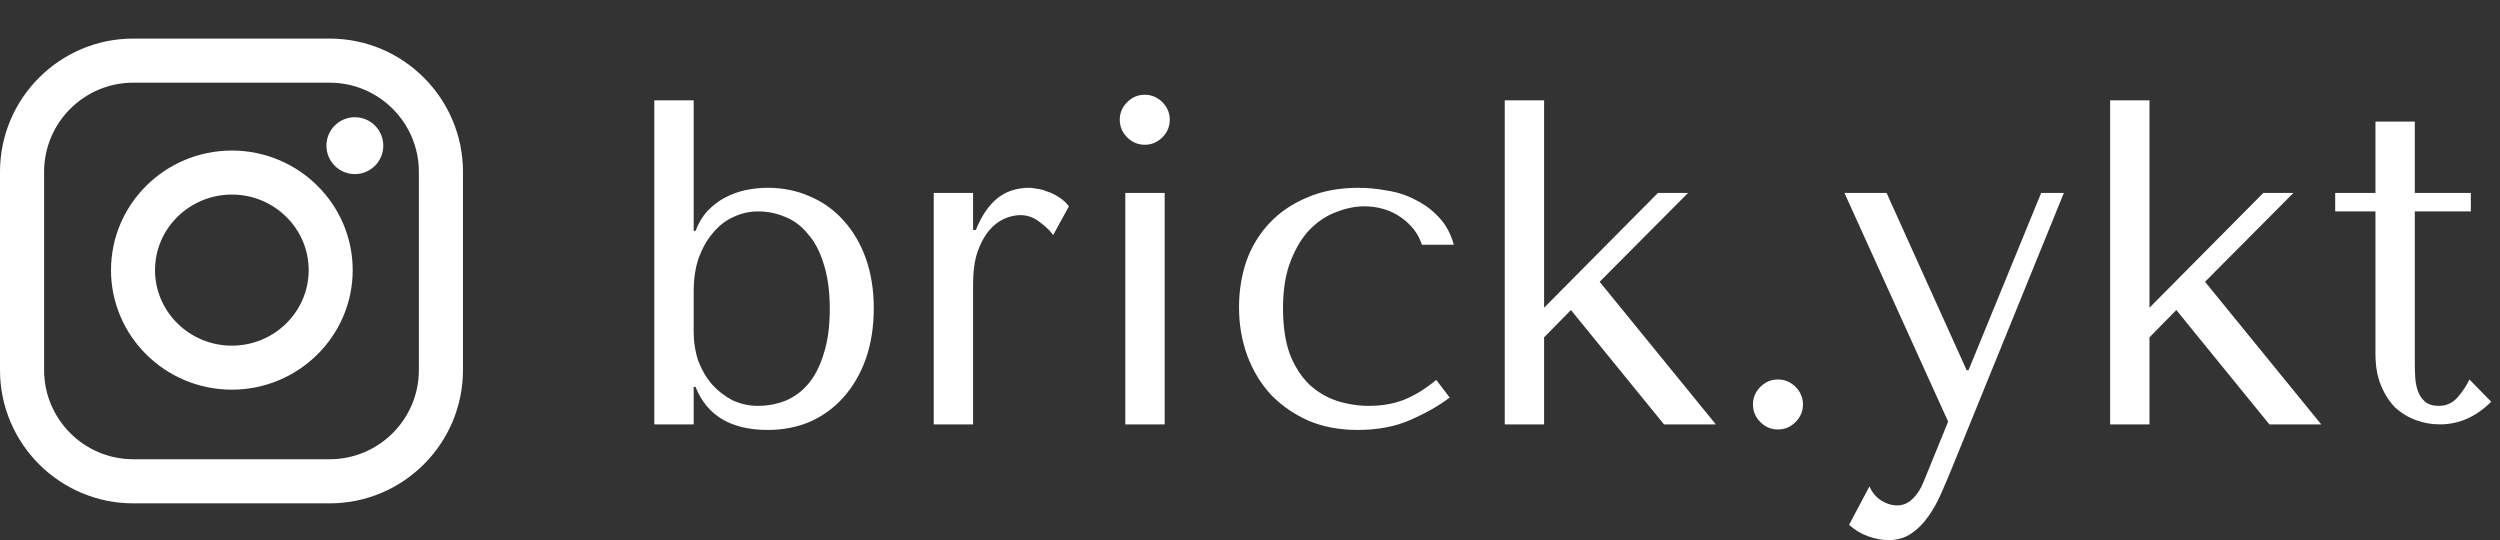
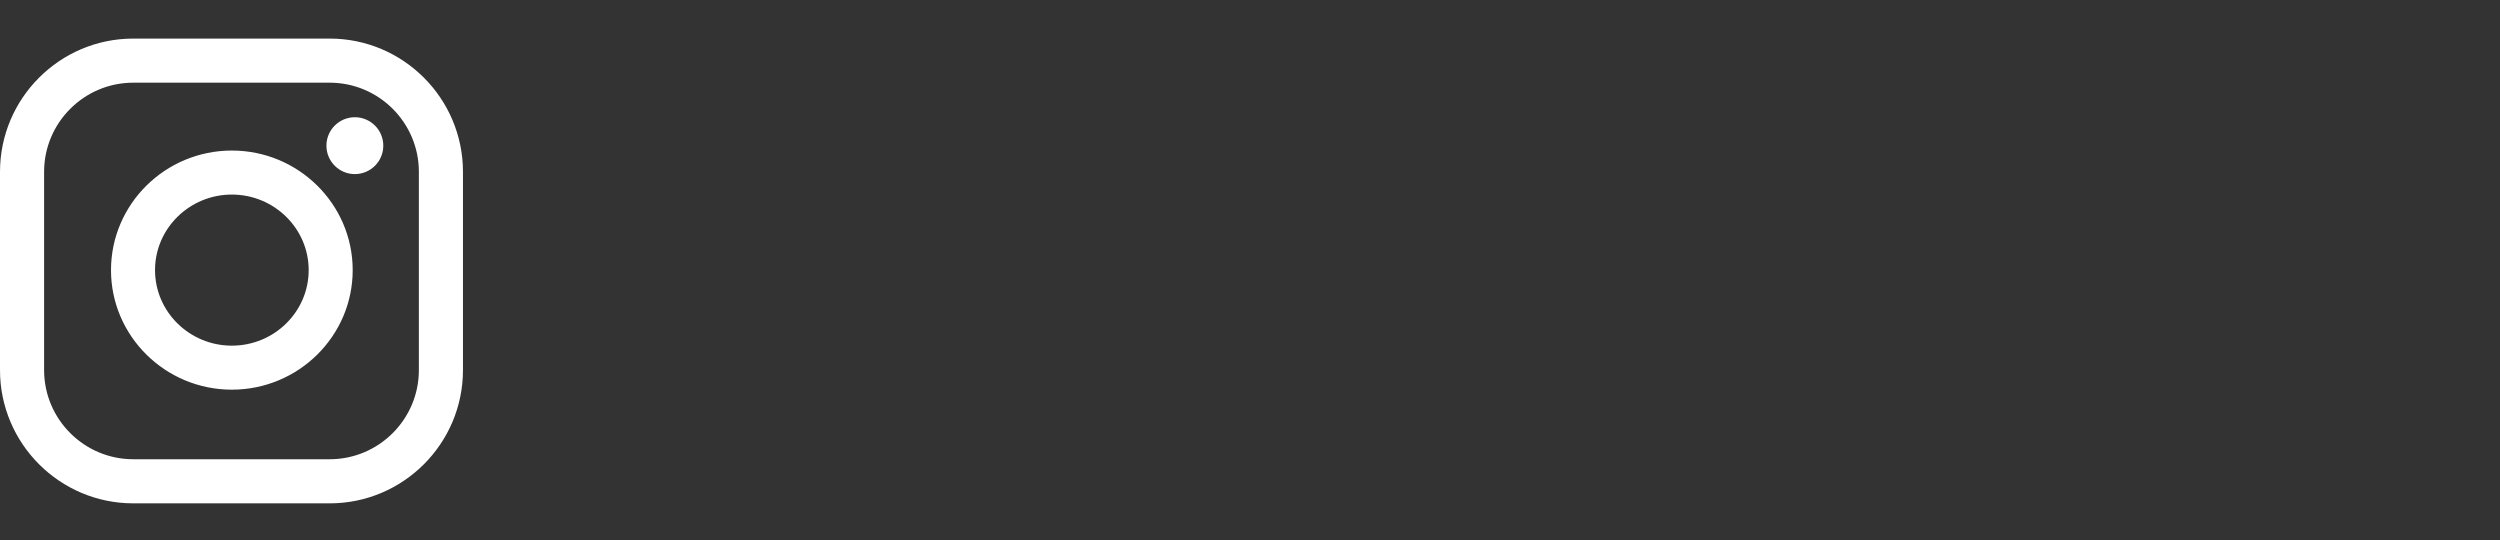
<svg xmlns="http://www.w3.org/2000/svg" width="324" height="70" viewBox="0 0 324 70" fill="none">
  <rect x="0" y="0" width="324" height="70" fill="#333333" stroke="none" />
-   <path d="M84.8 13H89.9V29.92H90.14C90.54 28.88 91.06 28.02 91.7 27.34C92.38 26.62 93.14 26.04 93.98 25.6C94.82 25.16 95.7 24.84 96.62 24.64C97.58 24.44 98.54 24.34 99.5 24.34C101.5 24.34 103.34 24.72 105.02 25.48C106.7 26.2 108.14 27.24 109.34 28.6C110.58 29.96 111.54 31.6 112.22 33.52C112.9 35.44 113.24 37.58 113.24 39.94C113.24 42.34 112.9 44.52 112.22 46.48C111.54 48.4 110.58 50.06 109.34 51.46C108.14 52.82 106.7 53.88 105.02 54.64C103.34 55.36 101.5 55.72 99.5 55.72C94.74 55.72 91.62 53.86 90.14 50.14H89.9V55H84.8V13ZM89.9 43C89.9 44.32 90.1 45.58 90.5 46.78C90.94 47.94 91.54 48.96 92.3 49.84C93.06 50.68 93.94 51.36 94.94 51.88C95.98 52.36 97.08 52.6 98.24 52.6C99.48 52.6 100.66 52.38 101.78 51.94C102.94 51.46 103.94 50.72 104.78 49.72C105.62 48.72 106.28 47.42 106.76 45.82C107.28 44.22 107.54 42.3 107.54 40.06C107.54 37.78 107.28 35.84 106.76 34.24C106.28 32.64 105.6 31.34 104.72 30.34C103.88 29.3 102.9 28.56 101.78 28.12C100.66 27.64 99.48 27.4 98.24 27.4C97.12 27.4 96.06 27.64 95.06 28.12C94.06 28.56 93.18 29.24 92.42 30.16C91.66 31.04 91.04 32.12 90.56 33.4C90.12 34.68 89.9 36.14 89.9 37.78V43ZM121.011 25V55H126.111V36.88C126.111 35.24 126.291 33.86 126.651 32.74C127.051 31.58 127.551 30.64 128.151 29.92C128.751 29.2 129.411 28.68 130.131 28.36C130.851 28.04 131.551 27.88 132.231 27.88C133.151 27.88 133.991 28.18 134.751 28.78C135.551 29.38 136.131 29.94 136.491 30.46L138.531 26.74C138.171 26.26 137.731 25.86 137.211 25.54C136.731 25.22 136.231 24.98 135.711 24.82C135.231 24.62 134.771 24.5 134.331 24.46C133.931 24.38 133.631 24.34 133.431 24.34C131.751 24.34 130.351 24.8 129.231 25.72C128.111 26.64 127.191 28 126.471 29.8H126.111V25H121.011ZM145.841 25V55H150.941V25H145.841ZM145.121 15.52C145.121 16.4 145.441 17.16 146.081 17.8C146.721 18.44 147.481 18.76 148.361 18.76C149.241 18.76 150.001 18.44 150.641 17.8C151.281 17.16 151.601 16.4 151.601 15.52C151.601 14.64 151.281 13.88 150.641 13.24C150.001 12.6 149.241 12.28 148.361 12.28C147.481 12.28 146.721 12.6 146.081 13.24C145.441 13.88 145.121 14.64 145.121 15.52ZM177.438 52.6C175.998 52.6 174.598 52.38 173.238 51.94C171.918 51.5 170.738 50.8 169.698 49.84C168.658 48.84 167.818 47.54 167.178 45.94C166.578 44.3 166.278 42.3 166.278 39.94C166.278 37.5 166.618 35.44 167.298 33.76C167.978 32.04 168.818 30.68 169.818 29.68C170.858 28.64 171.998 27.9 173.238 27.46C174.478 26.98 175.658 26.74 176.778 26.74C178.618 26.74 180.218 27.22 181.578 28.18C182.938 29.14 183.838 30.32 184.278 31.72H188.418C188.018 30.28 187.378 29.1 186.498 28.18C185.618 27.22 184.598 26.46 183.438 25.9C182.318 25.3 181.098 24.9 179.778 24.7C178.498 24.46 177.258 24.34 176.058 24.34C173.538 24.34 171.318 24.76 169.398 25.6C167.478 26.4 165.858 27.5 164.538 28.9C163.218 30.3 162.218 31.94 161.538 33.82C160.898 35.7 160.578 37.7 160.578 39.82C160.578 42.06 160.938 44.16 161.658 46.12C162.378 48.04 163.398 49.72 164.718 51.16C166.078 52.56 167.698 53.68 169.578 54.52C171.458 55.32 173.578 55.72 175.938 55.72C178.578 55.72 180.878 55.28 182.838 54.4C184.838 53.52 186.518 52.56 187.878 51.52L186.138 49.24C184.738 50.4 183.338 51.26 181.938 51.82C180.578 52.34 179.078 52.6 177.438 52.6ZM200.115 13H195.015V55H200.115V43.72L203.595 40.18L215.655 55H222.375L207.315 36.52L218.775 25H214.875L200.115 39.88V13ZM227.183 52.42C227.183 51.54 227.503 50.78 228.143 50.14C228.783 49.5 229.543 49.18 230.423 49.18C231.303 49.18 232.063 49.5 232.703 50.14C233.343 50.78 233.663 51.54 233.663 52.42C233.663 53.3 233.343 54.06 232.703 54.7C232.063 55.34 231.303 55.66 230.423 55.66C229.543 55.66 228.783 55.34 228.143 54.7C227.503 54.06 227.183 53.3 227.183 52.42ZM254.878 47.98L244.498 25H239.038L252.478 54.64L249.298 62.44C248.938 63.36 248.458 64.1 247.858 64.66C247.298 65.22 246.638 65.5 245.878 65.5C245.158 65.5 244.458 65.28 243.778 64.84C243.138 64.44 242.638 63.84 242.278 63.04L239.638 68.02C240.398 68.7 241.238 69.2 242.158 69.52C243.078 69.84 243.938 70 244.738 70C245.858 70 246.838 69.72 247.678 69.16C248.518 68.6 249.258 67.86 249.898 66.94C250.538 66.06 251.098 65.06 251.578 63.94C252.058 62.86 252.518 61.78 252.958 60.7L267.478 25H264.538L255.118 47.98H254.878ZM278.572 13H273.472V55H278.572V43.72L282.052 40.18L294.112 55H300.832L285.772 36.52L297.232 25H293.332L278.572 39.88V13ZM302.64 27.4V25H307.86V15.76H312.96V25H320.22V27.4H312.96V47.32C312.96 47.8 312.98 48.36 313.02 49C313.06 49.6 313.18 50.18 313.38 50.74C313.58 51.26 313.88 51.7 314.28 52.06C314.72 52.42 315.32 52.6 316.08 52.6C317.04 52.6 317.84 52.24 318.48 51.52C319.12 50.8 319.64 50.02 320.04 49.18L322.86 52.06C320.9 54.02 318.68 55 316.2 55C315.16 55 314.14 54.82 313.14 54.46C312.14 54.1 311.24 53.56 310.44 52.84C309.68 52.08 309.06 51.12 308.58 49.96C308.1 48.8 307.86 47.44 307.86 45.88V27.4H302.64Z" fill="white" />
  <path fill-rule="evenodd" clip-rule="evenodd" d="M42.73 5H17.27C7.748 5 0 12.747 0 22.27V47.963C0 57.486 7.747 65.234 17.27 65.234H42.73C52.253 65.234 60 57.486 60 47.963V22.27C60 12.748 52.253 5 42.73 5ZM54.285 47.963C54.285 54.334 49.101 59.518 42.73 59.518H17.27C10.899 59.518 5.715 54.334 5.715 47.963V22.27C5.715 15.899 10.899 10.716 17.27 10.716H42.73C49.101 10.716 54.285 15.899 54.285 22.27V47.963ZM30.048 19.511C21.413 19.511 14.386 26.462 14.386 35.007C14.386 43.55 21.412 50.501 30.048 50.501C38.683 50.501 45.709 43.55 45.709 35.007C45.709 26.462 38.683 19.511 30.048 19.511ZM30.048 44.797C24.557 44.797 20.091 40.404 20.091 35.007C20.091 29.608 24.557 25.216 30.048 25.216C35.537 25.216 40.005 29.608 40.005 35.007C40.005 40.405 35.538 44.797 30.048 44.797ZM49.675 18.878C49.675 20.913 48.025 22.563 45.99 22.563C43.955 22.563 42.305 20.913 42.305 18.878C42.305 16.842 43.955 15.193 45.99 15.193C48.025 15.193 49.675 16.842 49.675 18.878Z" fill="white" />
</svg>